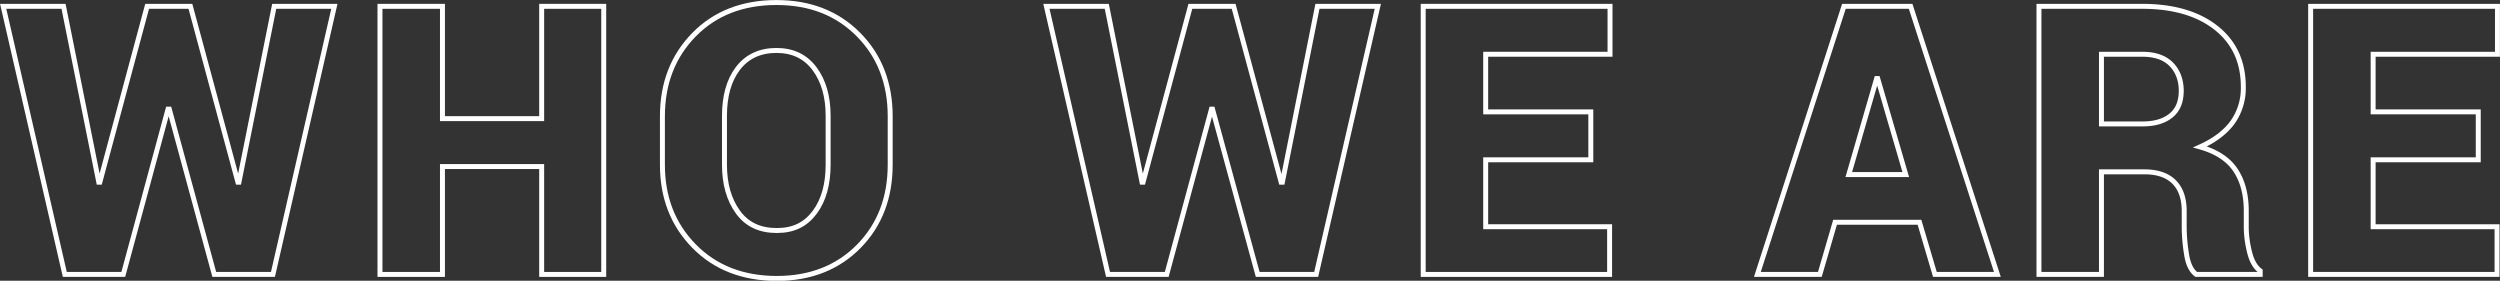
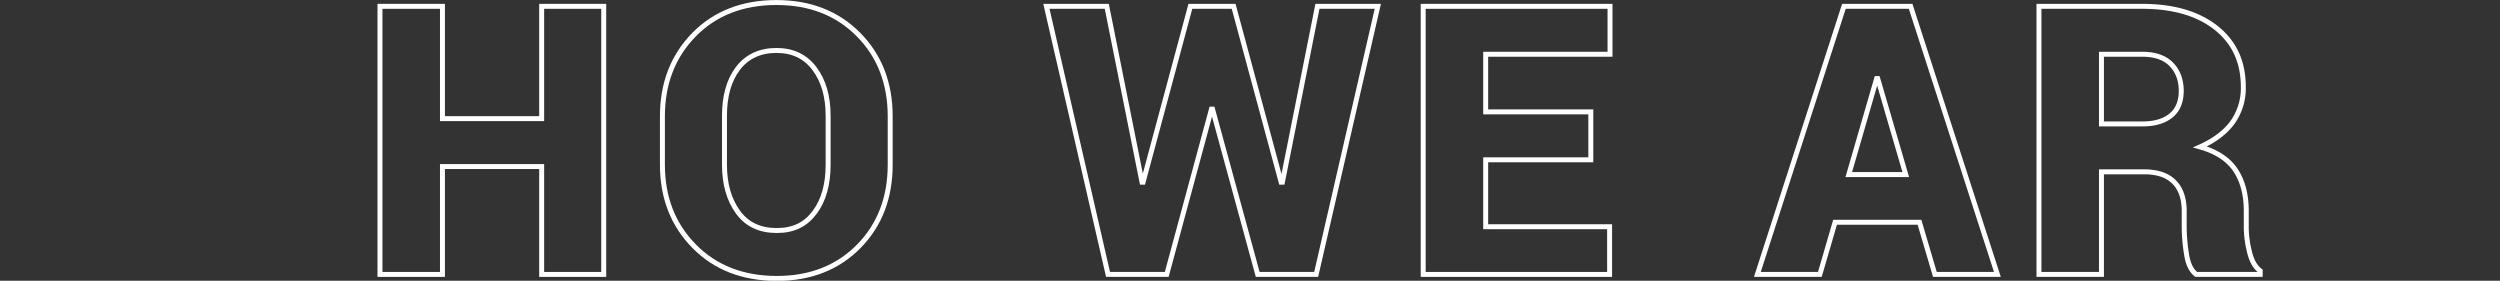
<svg xmlns="http://www.w3.org/2000/svg" width="1184.3" height="133" viewBox="0 0 1184.3 133">
  <rect x="0" y="0" width="1184.3" height="133" fill="#333333" stroke="none" />
  <g>
-     <path d="M112.7,86.3h.5L129.9,3h28.5L129.3,130H101.5L80.2,51.7h-.6L58.4,130H30.7L1.5,3H30.1L46.8,86.3h.5L69.7,3H90.2Z" style="fill: none;stroke: #fff;stroke-miterlimit: 10;stroke-width: 2.347px" />
    <path d="M286,130H256.6V78.9h-47V130H180V3h29.6V56.2h47V3H286Z" style="fill: none;stroke: #fff;stroke-miterlimit: 10;stroke-width: 2.347px" />
    <path d="M421.7,78c0,15.6-4.9,28.5-14.8,38.6S384,131.9,368,131.9s-29.2-5.1-39.2-15.3-15-23-15-38.6V55.1q0-23.4,15-38.7c9.9-10.1,23-15.2,39-15.2s28.9,5.1,38.9,15.2,15,23.1,15,38.7ZM392.3,54.9c0-9.1-2.1-16.5-6.4-22.3s-10.3-8.7-18.1-8.7-14,2.9-18.3,8.6-6.3,13.3-6.3,22.4V78c0,9.1,2.1,16.6,6.4,22.5s10.4,8.7,18.4,8.7,13.7-2.9,18-8.7,6.3-13.4,6.3-22.5Z" style="fill: none;stroke: #fff;stroke-miterlimit: 10;stroke-width: 2.347px" />
    <path d="M606.9,86.3h.6L624.1,3h28.6L623.5,130H595.8L574.4,51.7h-.5L552.7,130H524.9L495.7,3h28.6L541,86.3h.5L563.9,3h20.5Z" style="fill: none;stroke: #fff;stroke-miterlimit: 10;stroke-width: 2.347px" />
    <path d="M753.6,75.7H703.8v31.7h58.7V130H674.2V3h88.5V25.7H703.8V53h49.8Z" style="fill: none;stroke: #fff;stroke-miterlimit: 10;stroke-width: 2.347px" />
    <path d="M909.3,105.3h-40L862.1,130H832.5l41-127h31.6l41.1,127H916.6ZM875.8,82.7h27L889.5,37.2H889Z" style="fill: none;stroke: #fff;stroke-miterlimit: 10;stroke-width: 2.347px" />
    <path d="M995.5,81.4V130H965.9V3h48.9c14.7,0,26.4,3.4,35,10.2s12.9,16.1,12.9,27.9a27.9,27.9,0,0,1-5.2,17c-3.5,4.7-8.6,8.5-15.3,11.5,7.8,2.2,13.4,5.9,16.8,11s5.1,11.6,5.1,19.3v8a49.6,49.6,0,0,0,1.5,11.3c1,4.3,2.7,7.3,5.1,9.1V130h-30.3c-2.4-1.8-3.9-5-4.6-9.6a83.9,83.9,0,0,1-1.1-12.7V100q0-9-4.8-13.8t-14.1-4.8Zm0-22.7H1015c5.9,0,10.4-1.4,13.6-4.1s4.7-6.6,4.7-11.6-1.6-9.4-4.8-12.6-7.8-4.7-13.7-4.7H995.5Z" style="fill: none;stroke: #fff;stroke-miterlimit: 10;stroke-width: 2.347px" />
-     <path d="M1174,75.7h-49.8v31.7h58.7V130h-88.3V3h88.5V25.7h-58.9V53H1174Z" style="fill: none;stroke: #fff;stroke-miterlimit: 10;stroke-width: 2.347px" />
  </g>
</svg>